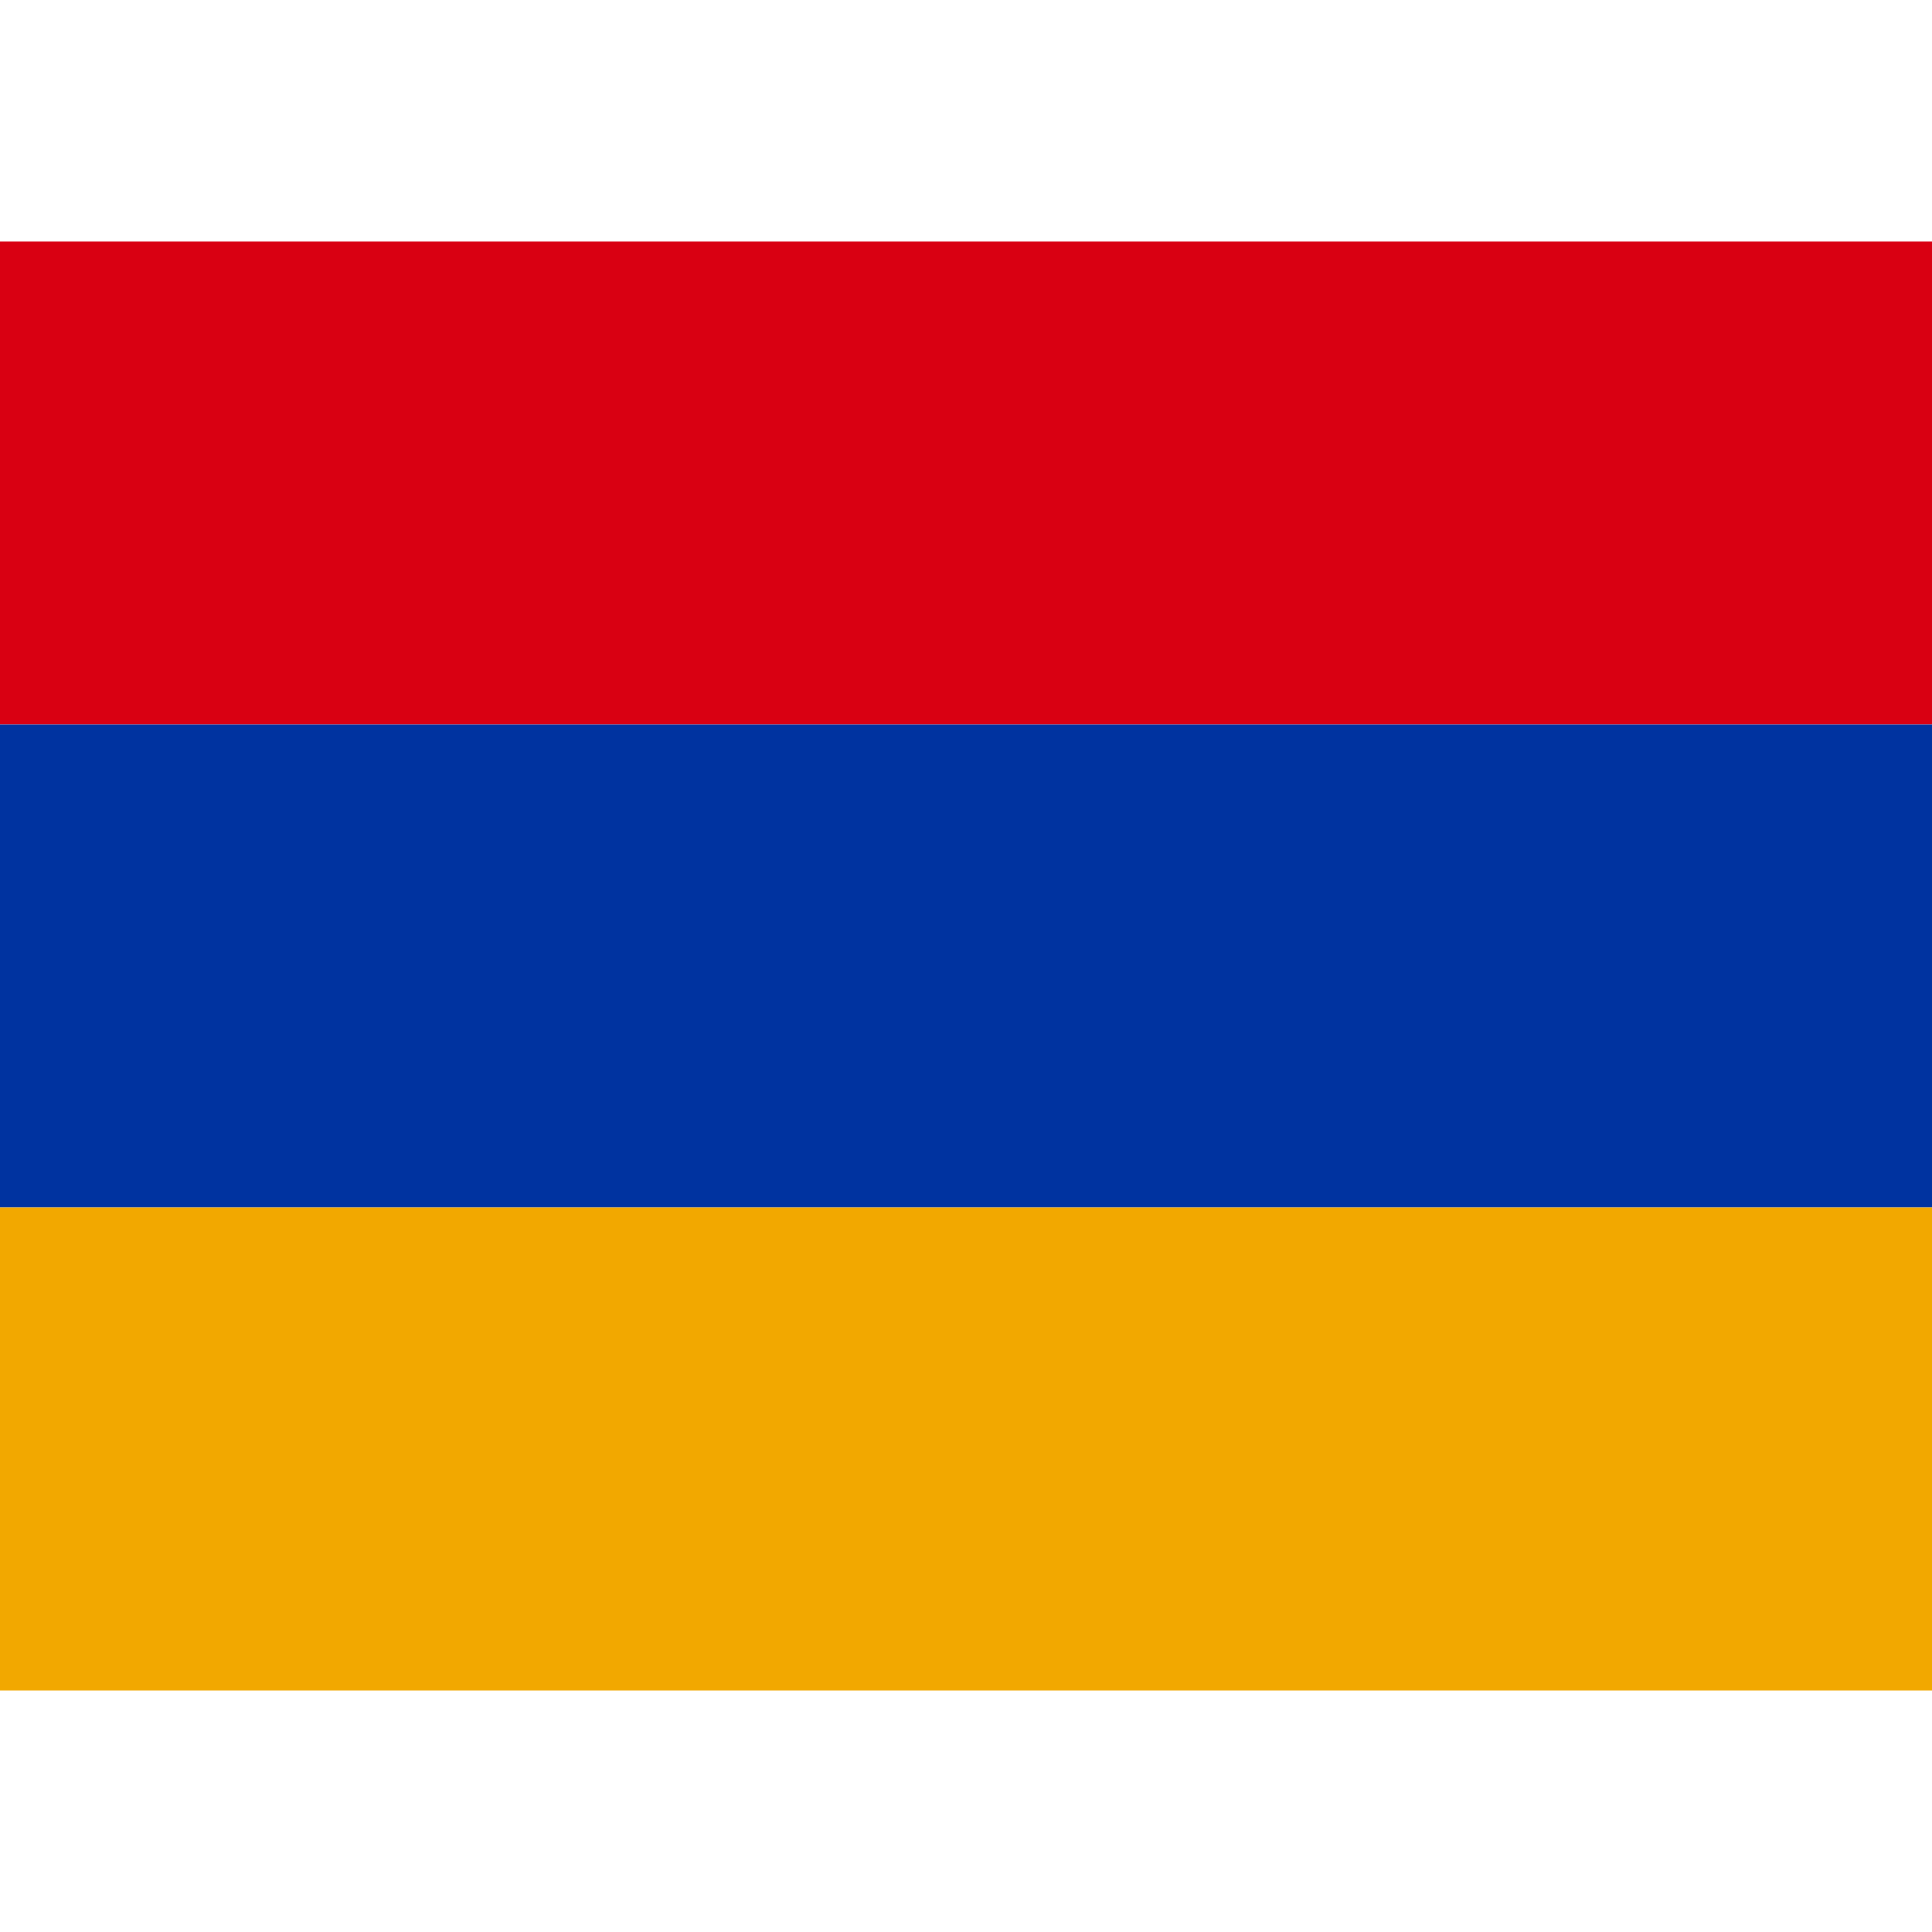
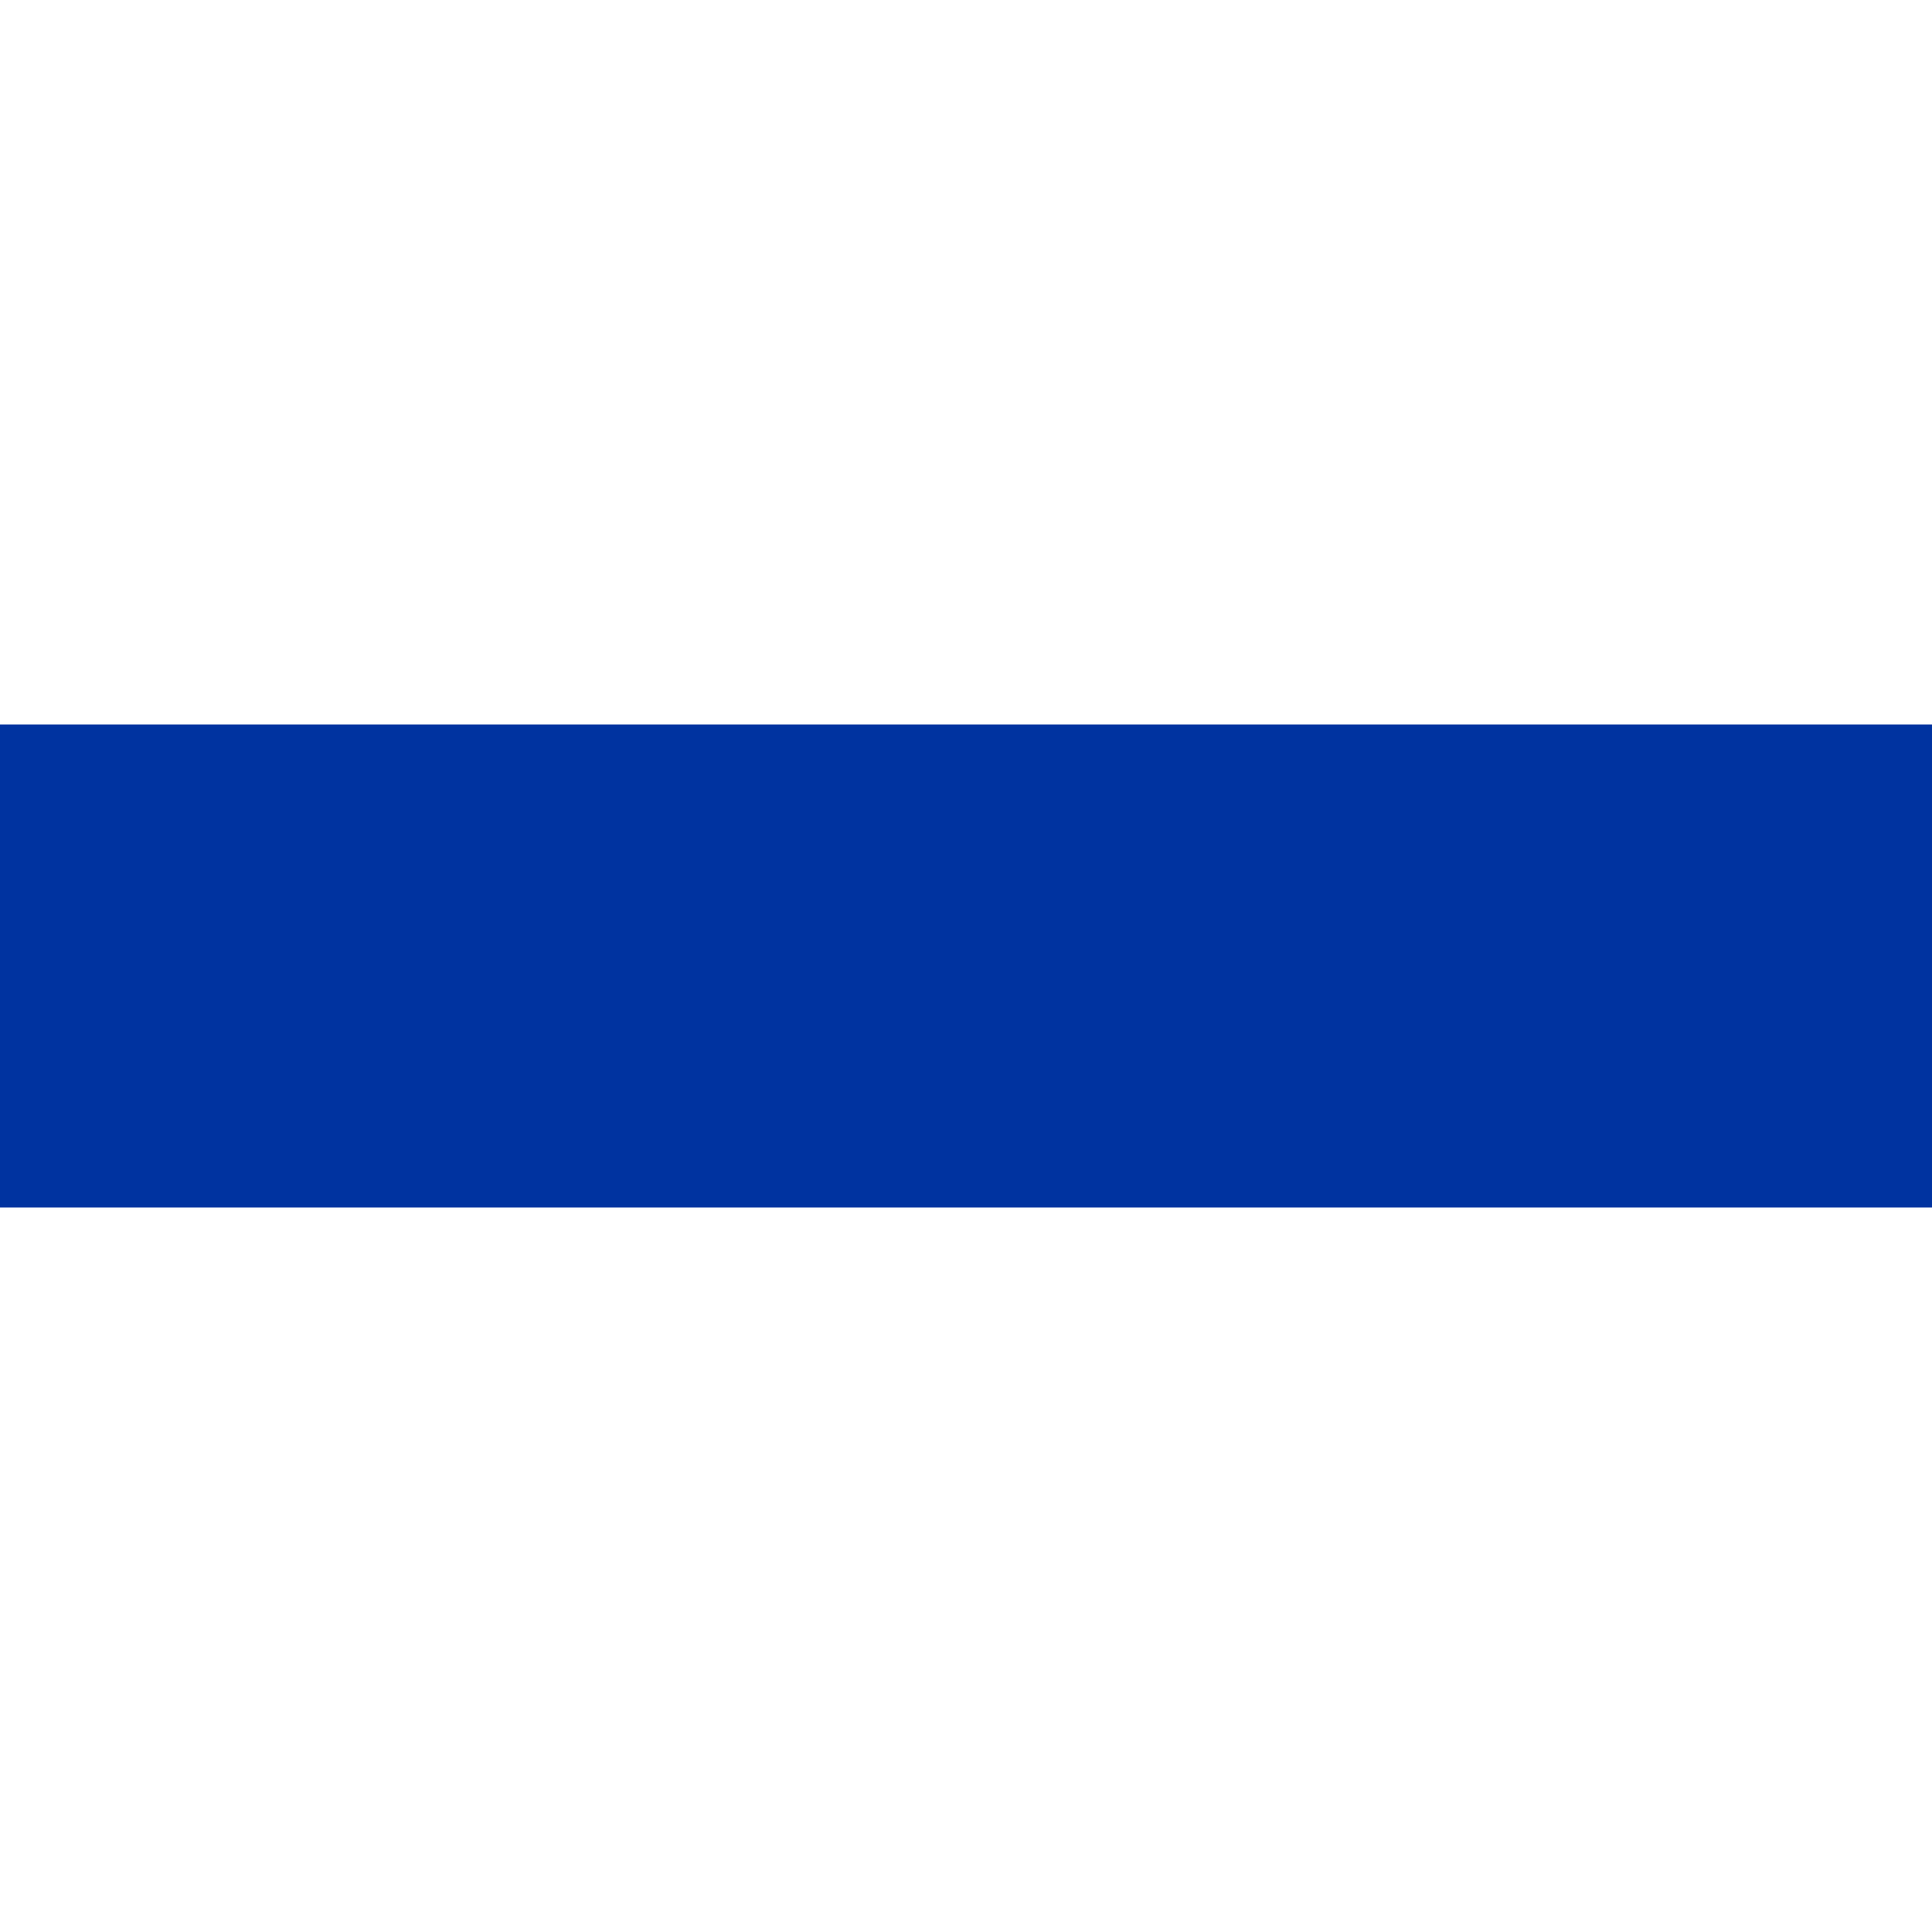
<svg xmlns="http://www.w3.org/2000/svg" width="24px" height="24px" viewBox="0 0 24 18" version="1.1">
  <g id="surface1">
-     <path style=" stroke:none;fill-rule:nonzero;fill:rgb(85.098%,0%,7.059%);fill-opacity:1;" d="M 0 0 L 24 0 L 24 6 L 0 6 Z M 0 0 " />
    <path style=" stroke:none;fill-rule:nonzero;fill:rgb(0%,20%,62.745%);fill-opacity:1;" d="M 0 6 L 24 6 L 24 12 L 0 12 Z M 0 6 " />
-     <path style=" stroke:none;fill-rule:nonzero;fill:rgb(94.902%,65.882%,0%);fill-opacity:1;" d="M 0 12 L 24 12 L 24 18 L 0 18 Z M 0 12 " />
  </g>
</svg>